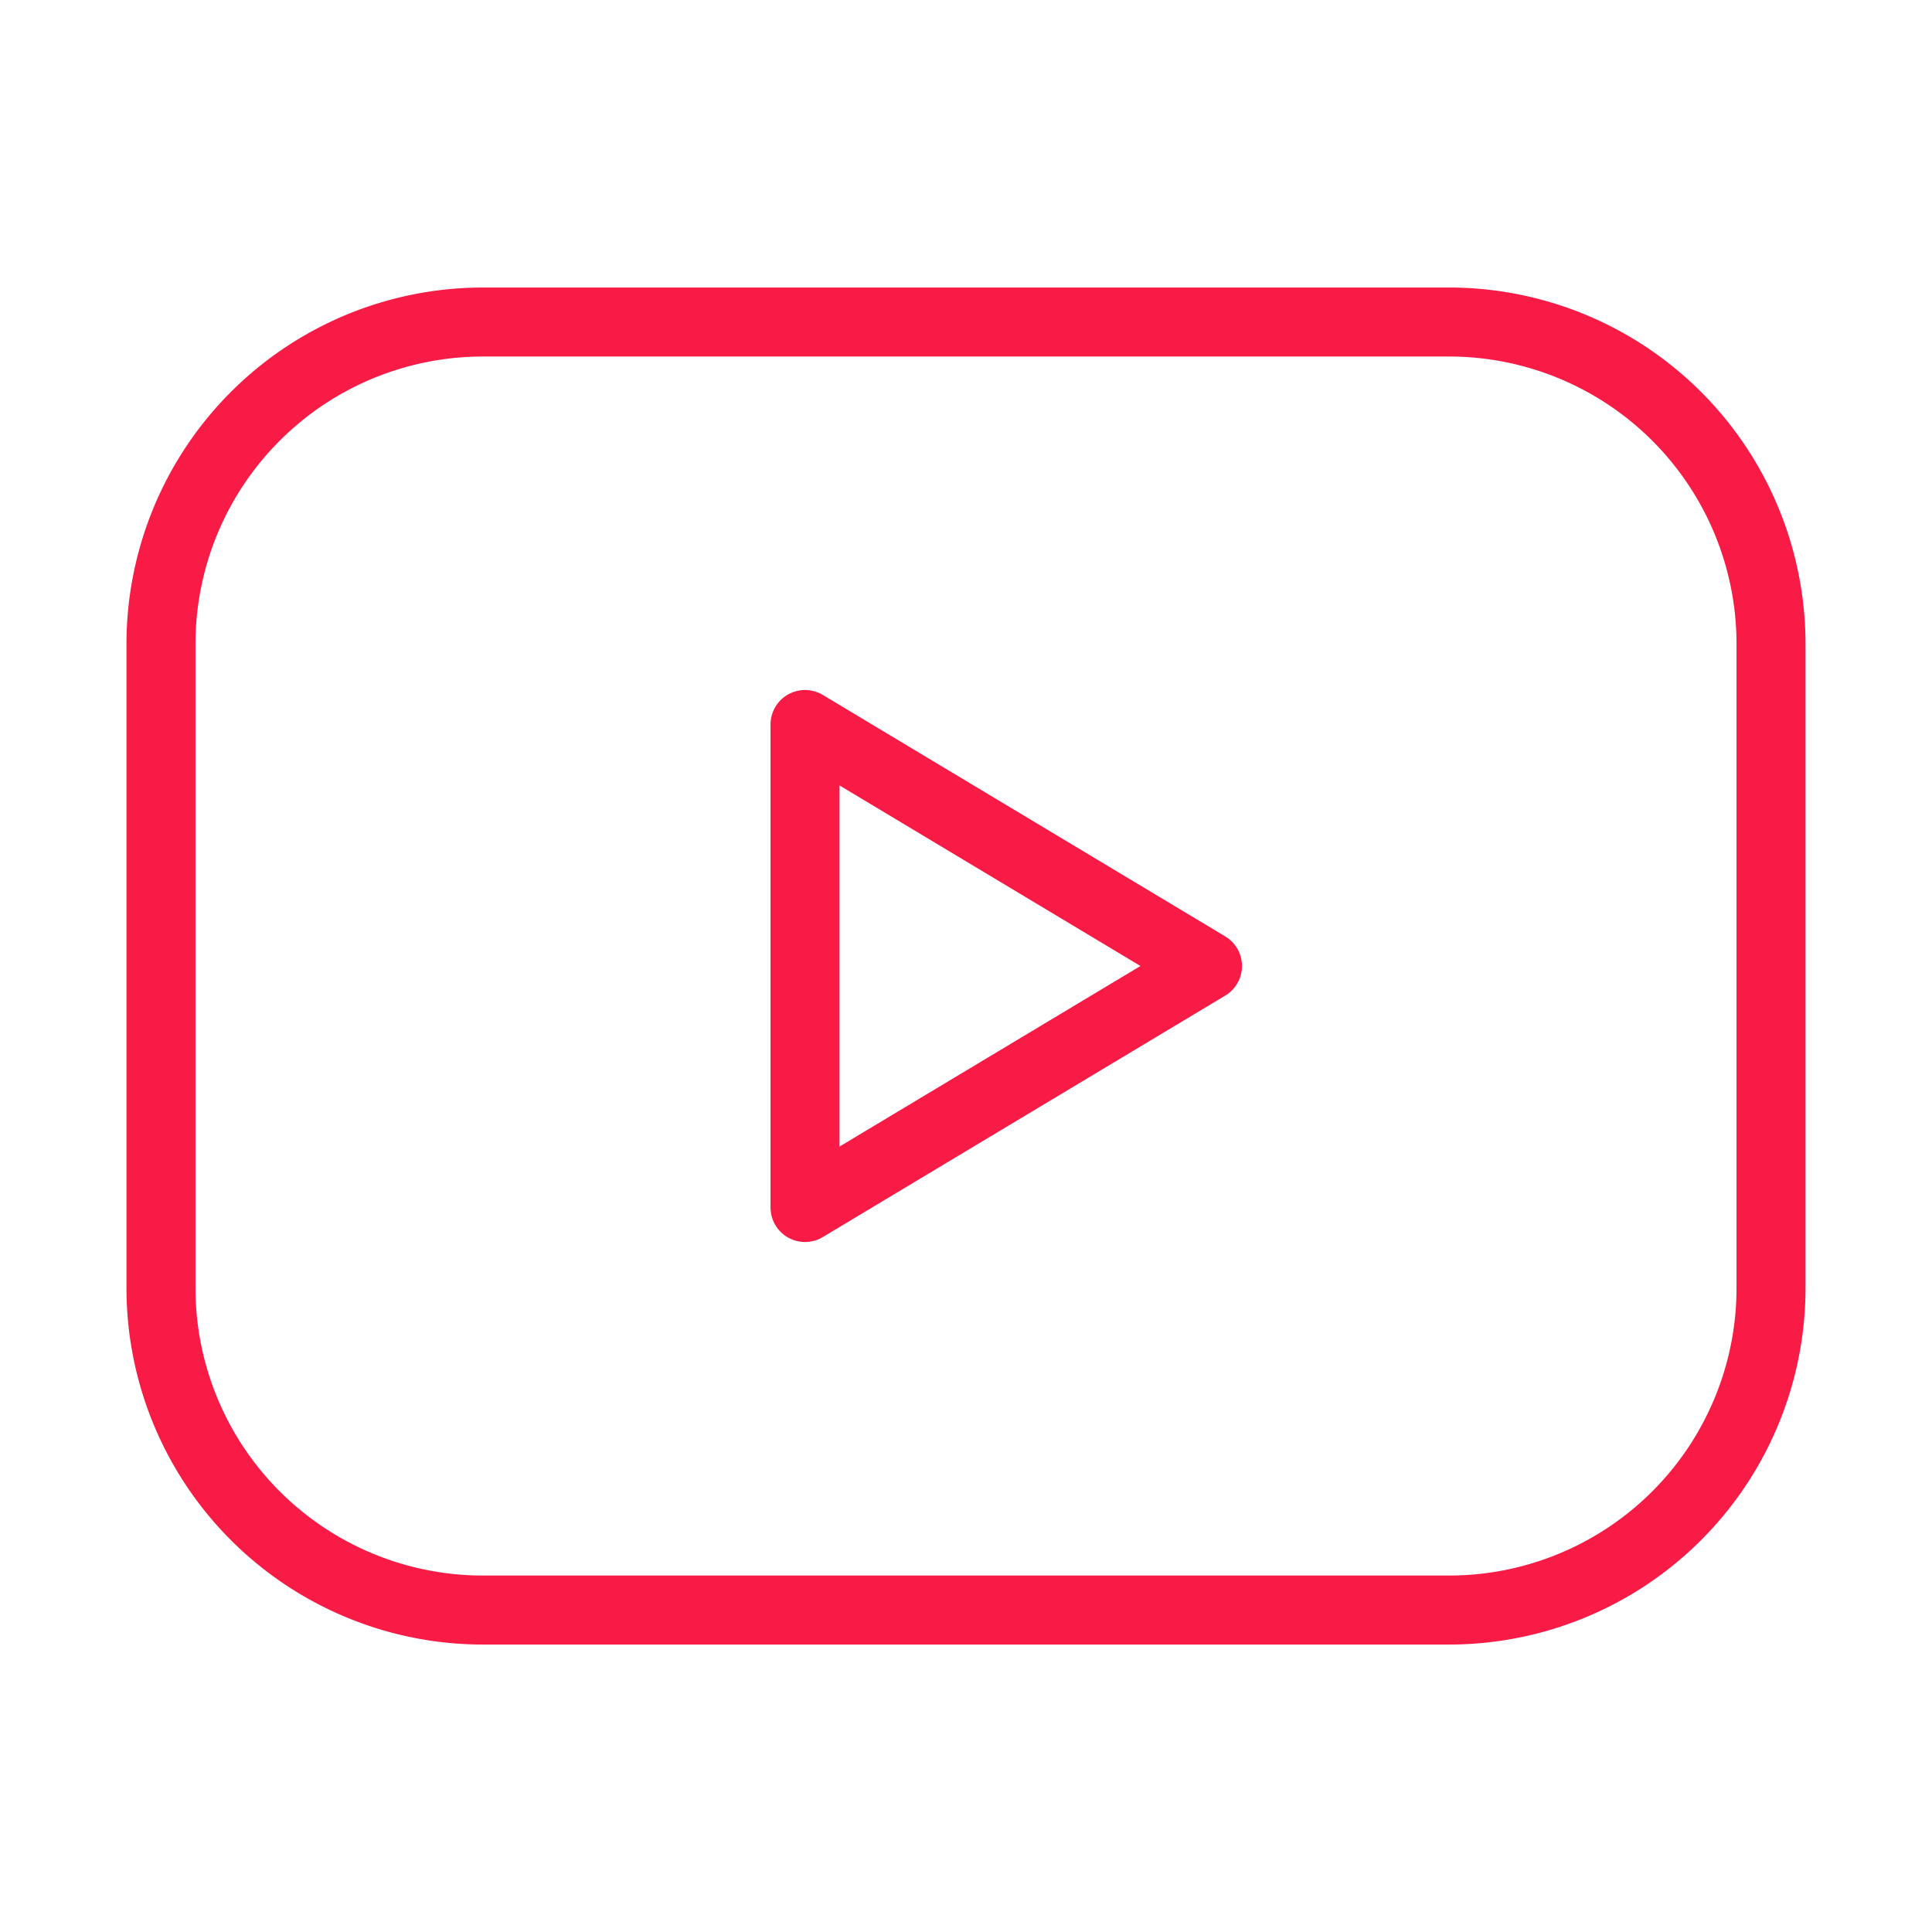
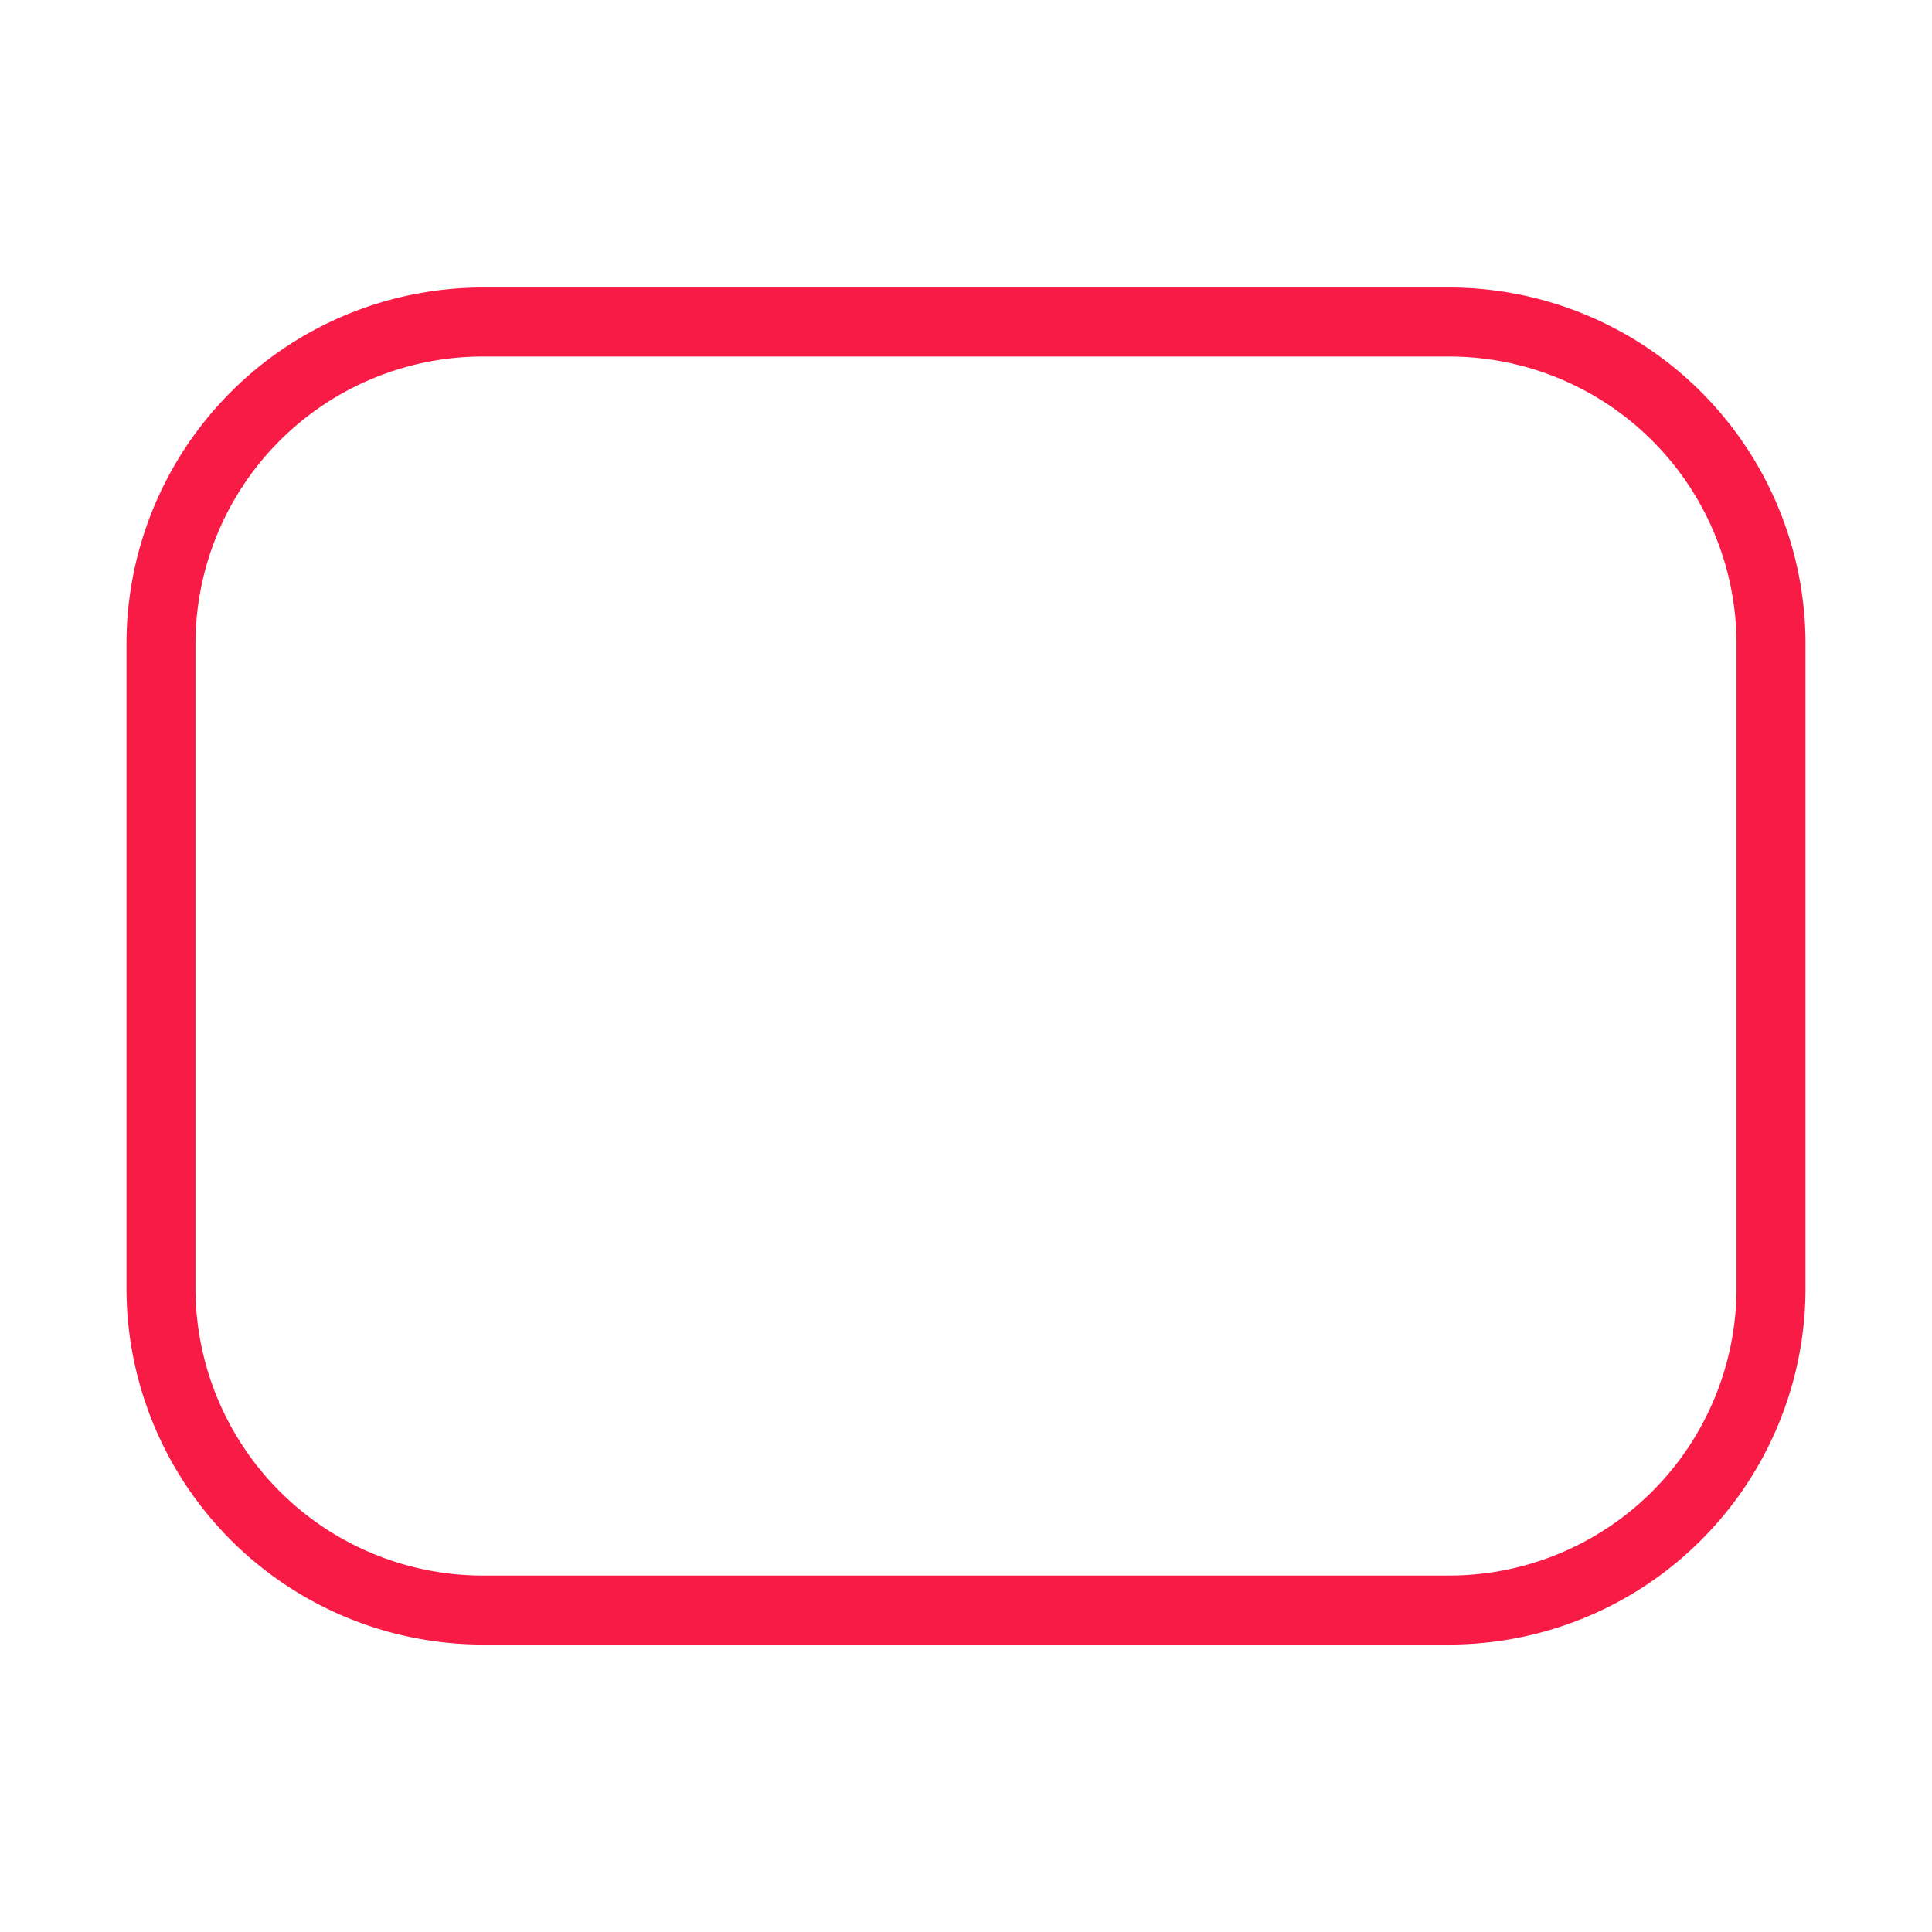
<svg xmlns="http://www.w3.org/2000/svg" width="28" height="28" data-name="グループ 3052" viewBox="0 0 28 28">
  <path fill="none" d="M0 0h28v28H0Z" data-name="パス 2777" />
  <path fill="none" stroke="#f81b46" stroke-linejoin="round" d="M2.333 9.334A4.667 4.667 0 0 1 7 4.667h14a4.667 4.667 0 0 1 4.667 4.667v9.333A4.667 4.667 0 0 1 21 23.334H7a4.667 4.667 0 0 1-4.667-4.667Z" data-name="パス 2778" />
-   <path fill="none" stroke="#f81b46" stroke-linejoin="round" d="M11.667 10.5 17.5 14l-5.833 3.5Z" data-name="パス 2779" />
</svg>